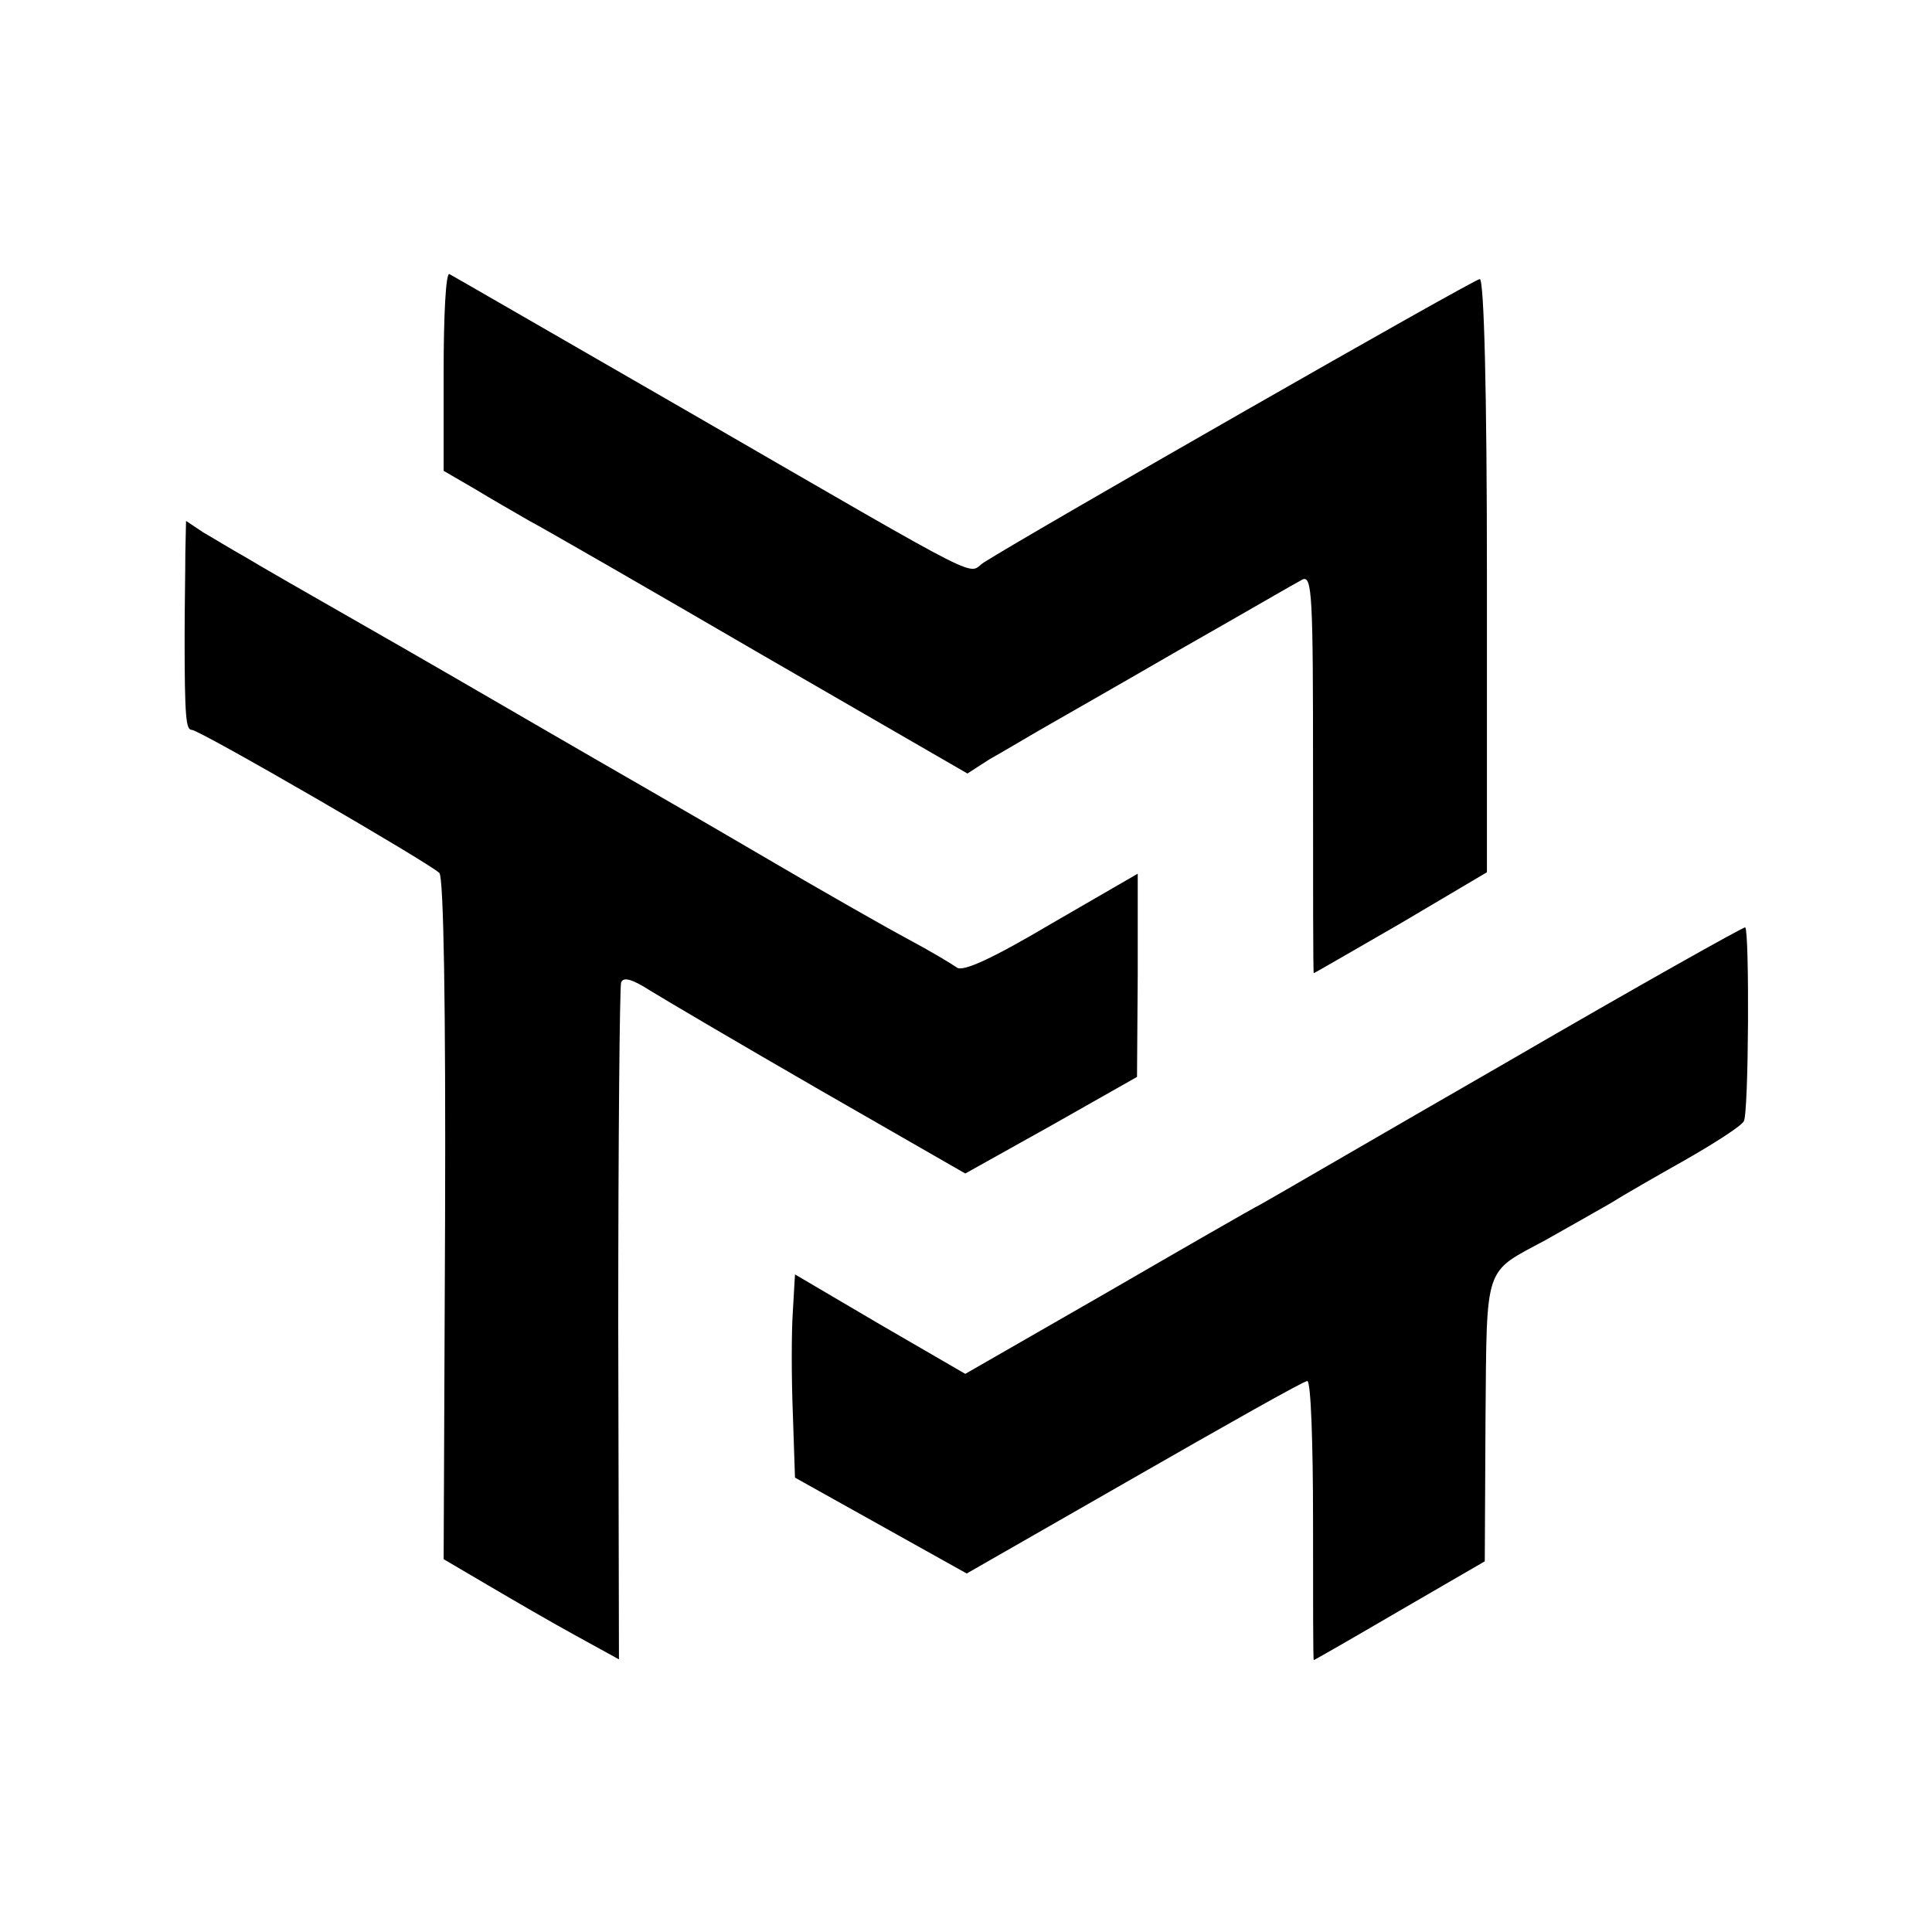
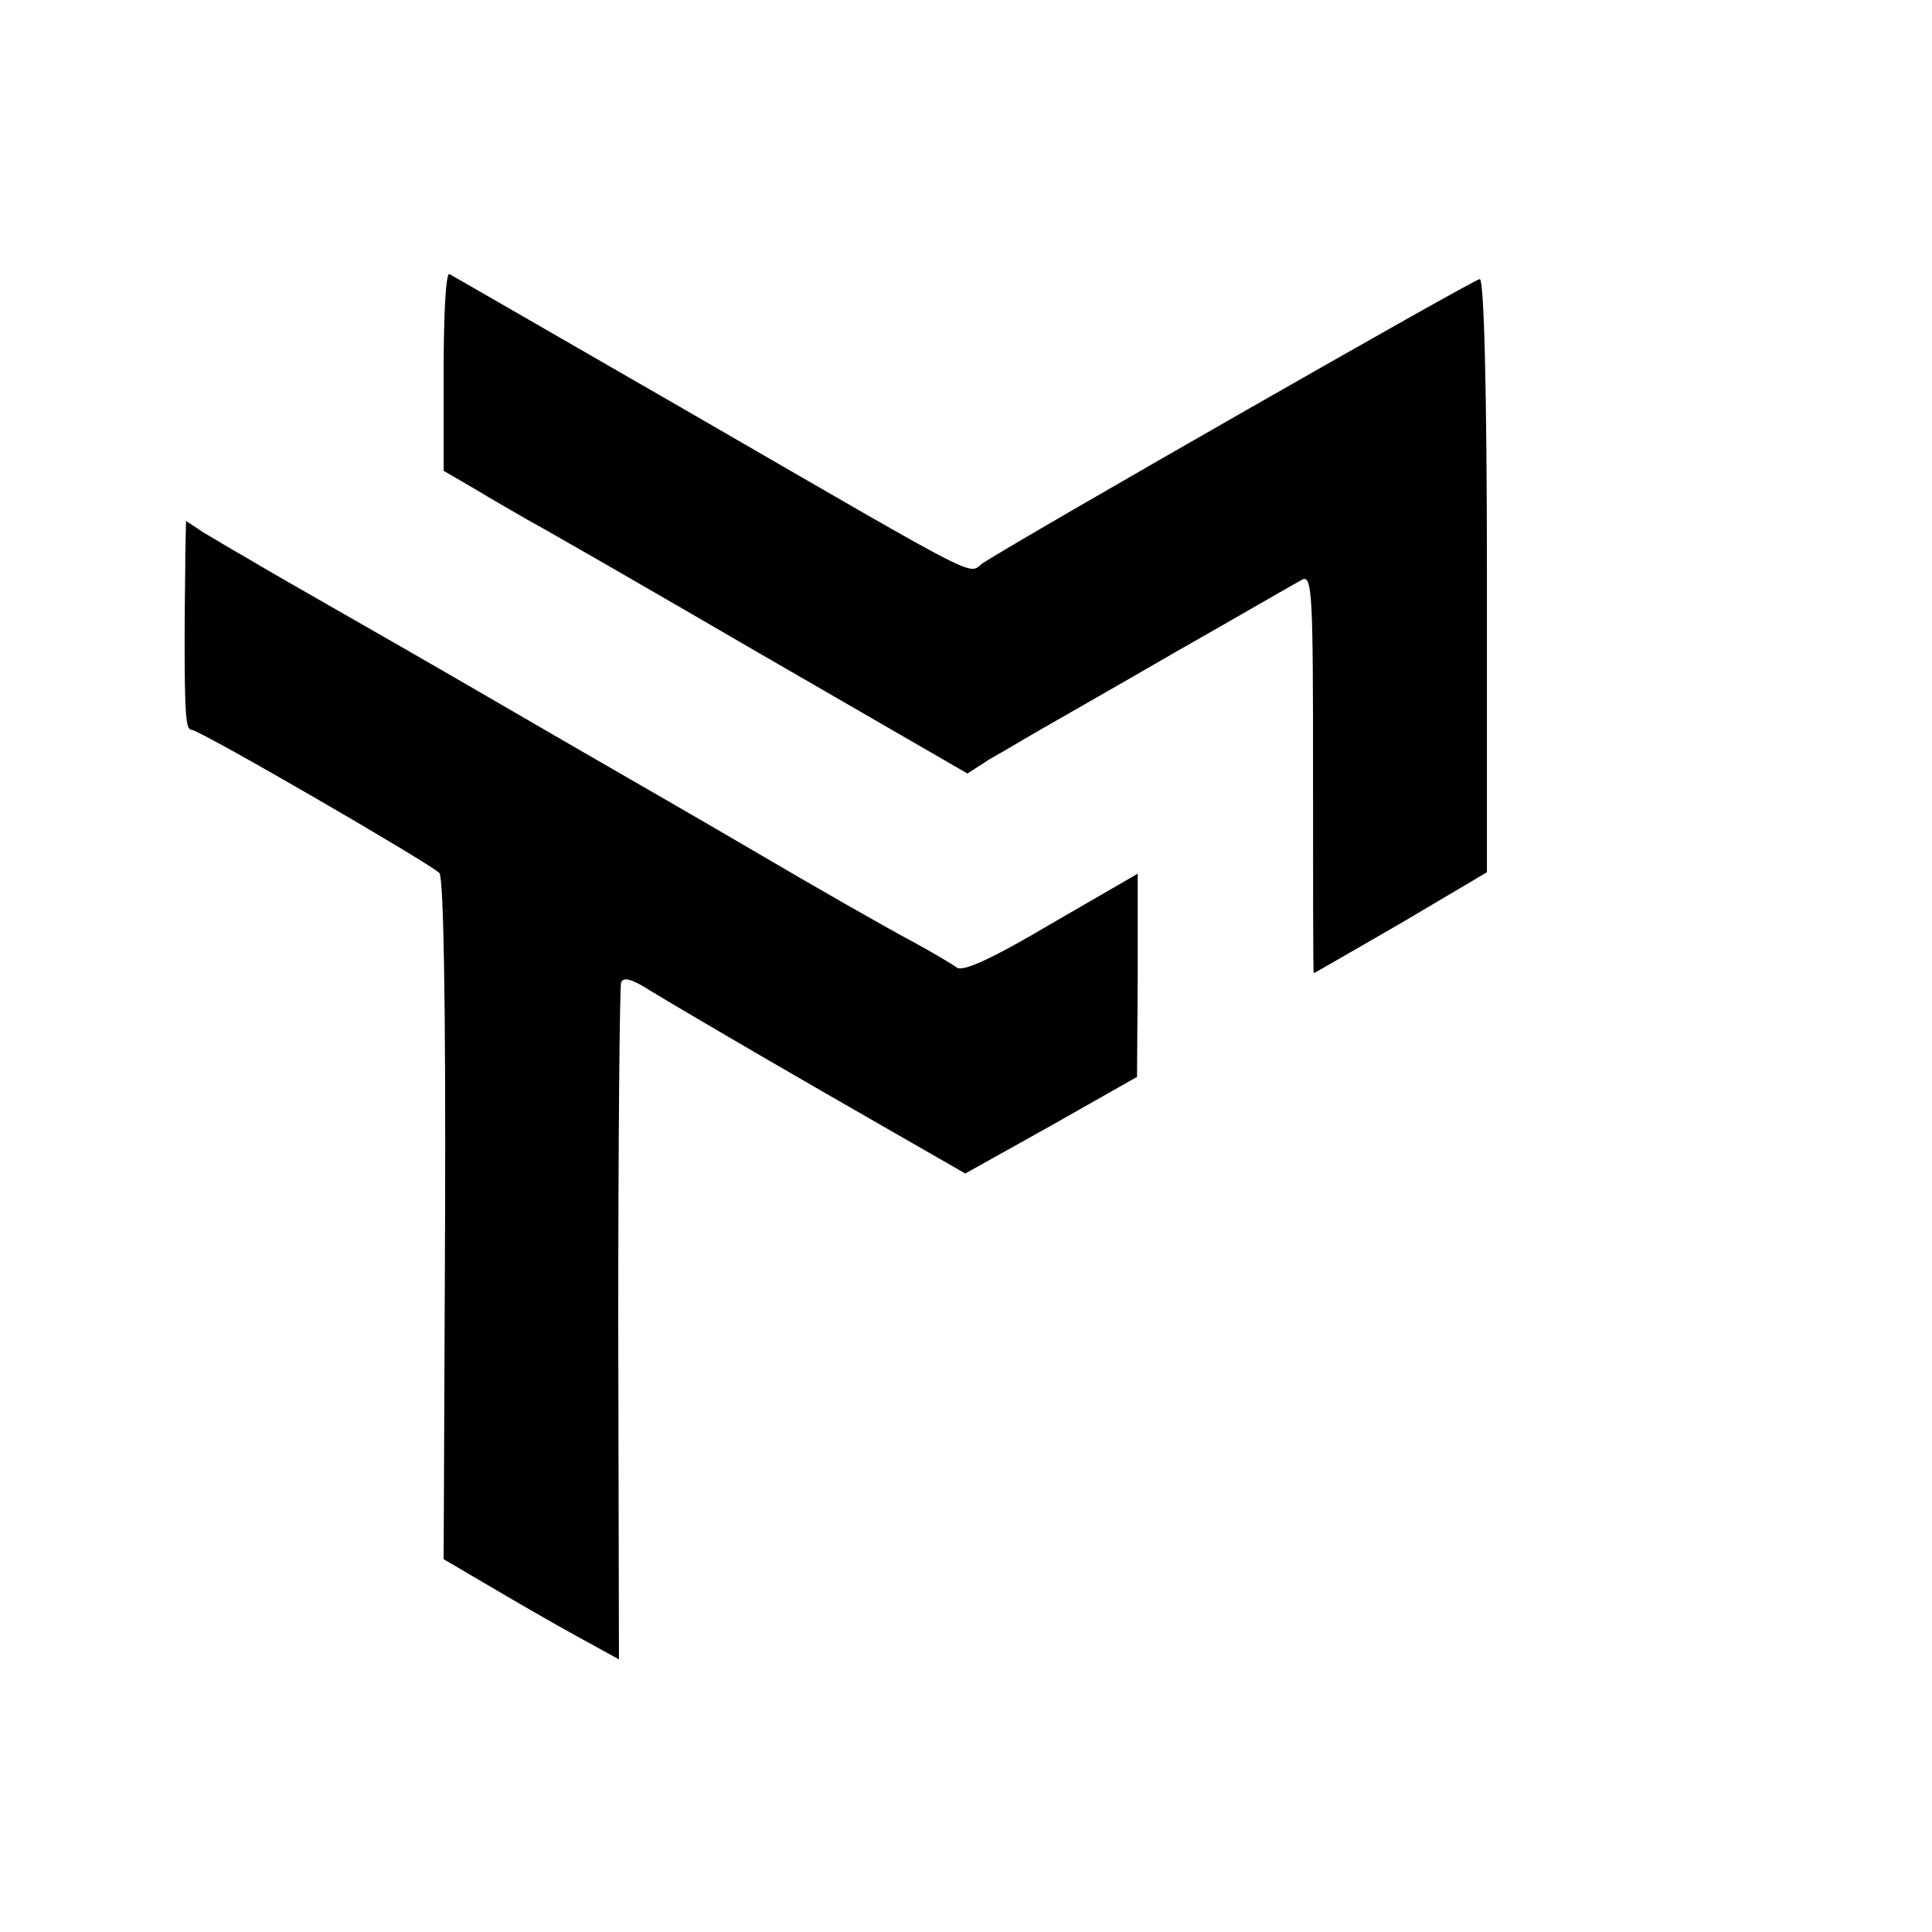
<svg xmlns="http://www.w3.org/2000/svg" version="1.0" width="270pt" height="270pt" viewBox="0 0 270 270" preserveAspectRatio="xMidYMid meet">
  <g transform="translate(0,270) scale(0.1,-0.1)" fill="#000000" stroke="none">
    <path d="M620 2182 l0 -140 43 -25 c23 -14 58 -34 77 -45 19 -10 165 -94 323 -186 l289 -167 31 20 c18 10 48 28 67 39 19 11 107 61 195 112 88 50 167 96 175 100 14 7 15 -24 15 -271 0 -153 0 -279 1 -279 1 0 56 32 122 70 l120 71 0 414 c0 257 -4 415 -10 415 -8 0 -632 -357 -693 -396 -25 -16 17 -38 -405 206 -184 106 -338 195 -342 197 -5 2 -8 -59 -8 -135z" />
    <path d="M259 1926 c0 -25 -1 -77 -1 -116 0 -114 2 -130 10 -130 11 0 332 -186 346 -200 6 -6 9 -185 8 -484 l-2 -475 63 -37 c34 -20 89 -52 122 -70 l60 -33 -1 467 c0 257 2 472 4 479 3 8 15 5 40 -11 21 -13 128 -76 239 -140 l202 -116 120 67 120 68 1 142 0 142 -121 -70 c-81 -48 -124 -68 -132 -61 -7 5 -37 23 -67 39 -30 16 -125 70 -210 120 -85 50 -216 125 -290 168 -74 43 -193 112 -265 153 -72 41 -145 83 -163 94 -18 10 -44 26 -58 34 l-24 16 -1 -46z" />
-     <path d="M2110 1218 c-179 -103 -335 -194 -348 -201 -12 -6 -111 -63 -218 -125 l-195 -112 -119 69 -119 70 -3 -52 c-2 -29 -2 -92 0 -142 l3 -90 120 -67 120 -67 234 134 c129 74 237 135 242 135 5 0 8 -88 8 -195 0 -107 0 -195 1 -195 1 0 55 31 120 69 l119 69 1 197 c2 221 -3 205 84 252 30 17 71 40 90 51 19 12 68 40 107 62 40 23 76 46 80 53 7 11 8 266 2 271 -2 1 -150 -82 -329 -186z" />
  </g>
</svg>